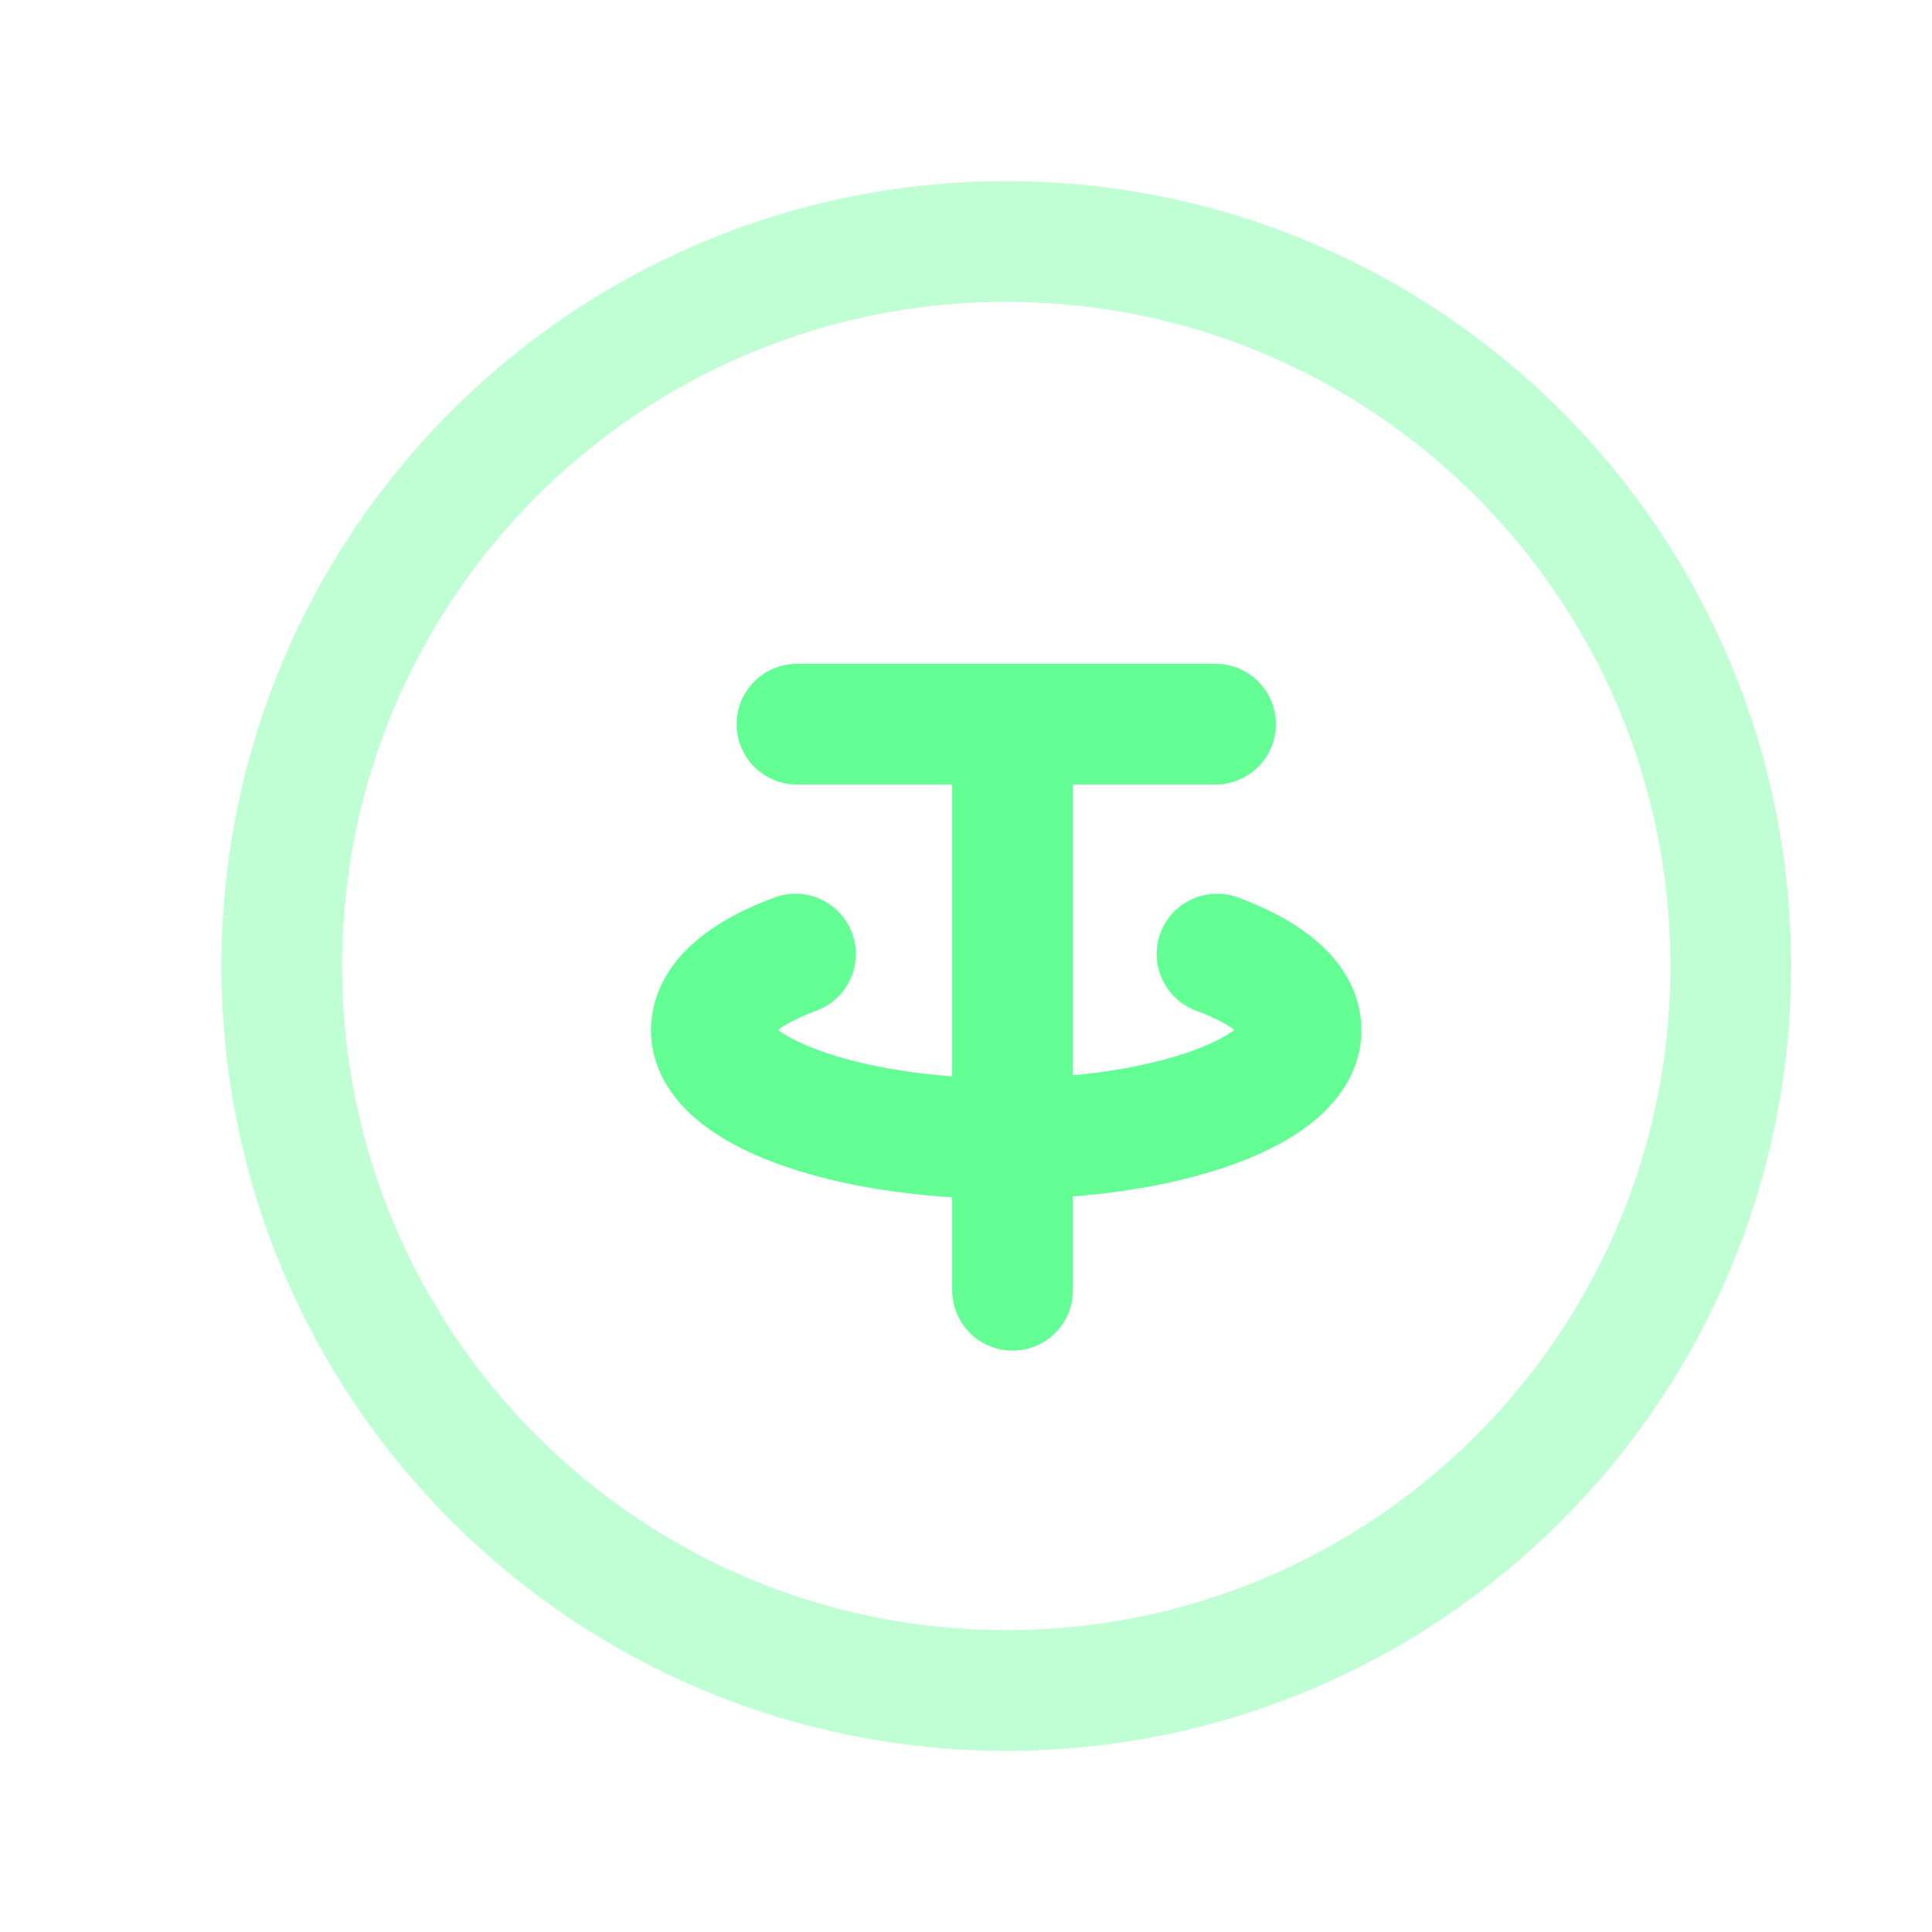
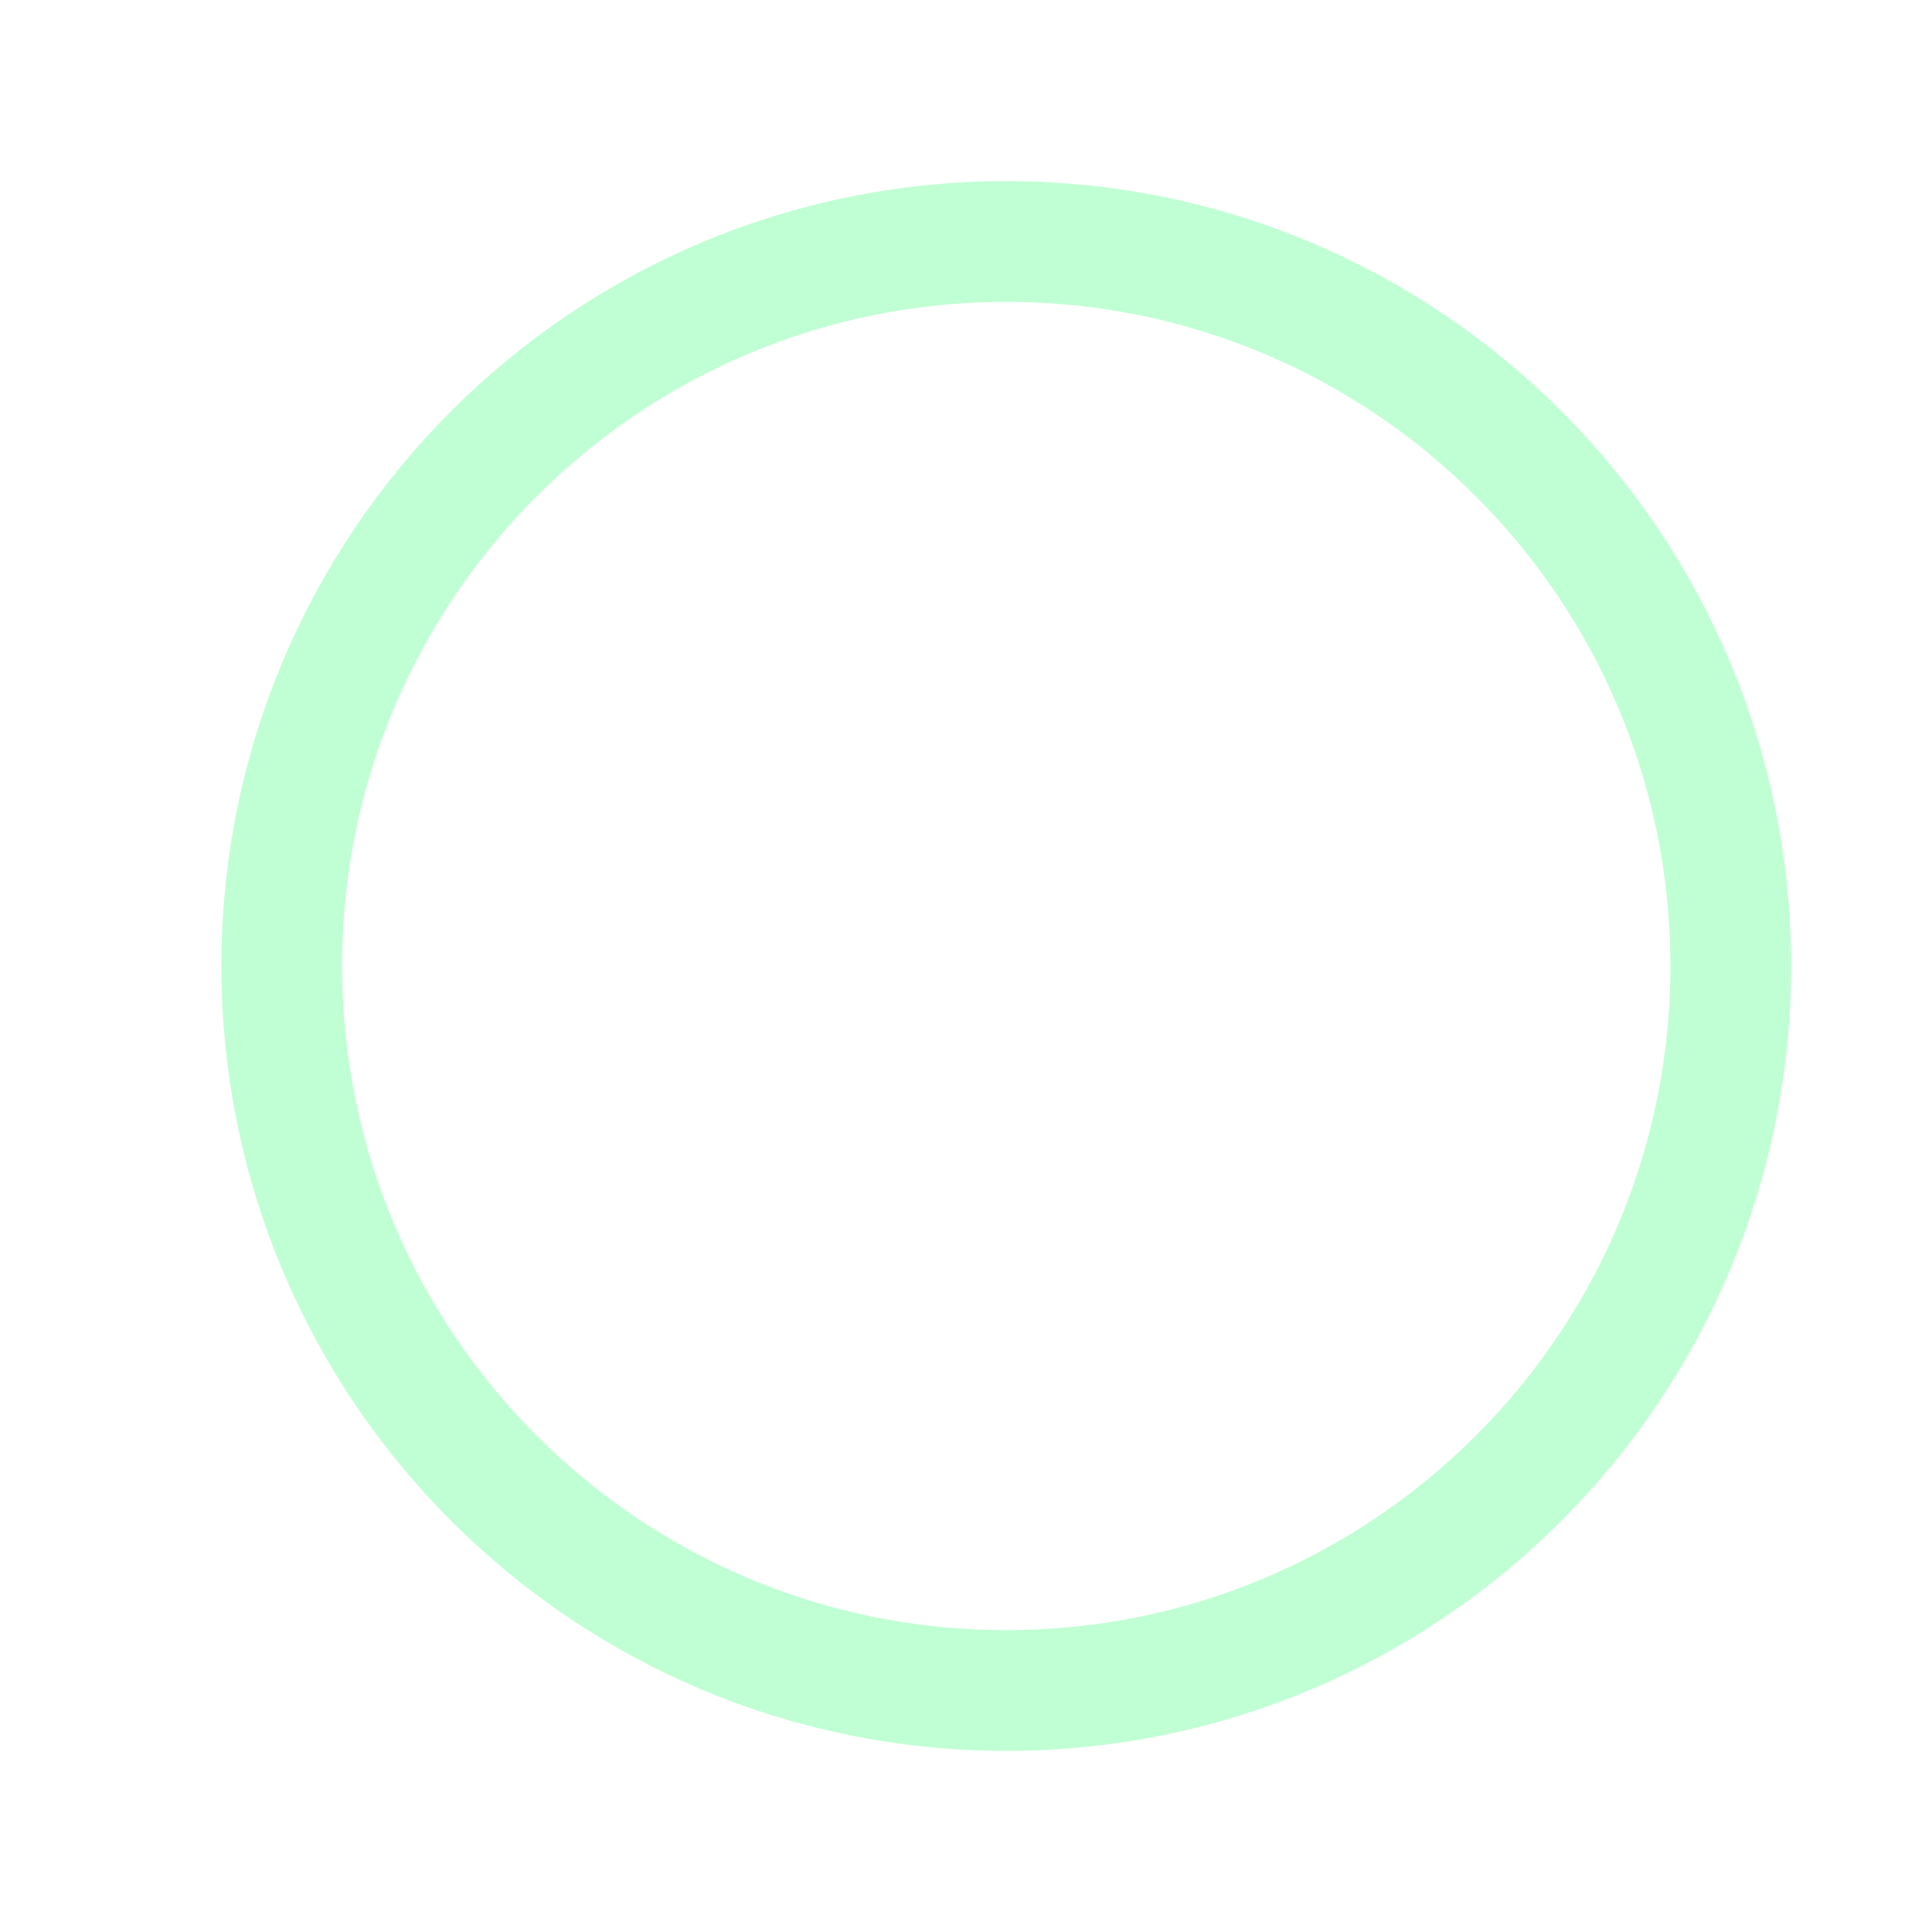
<svg xmlns="http://www.w3.org/2000/svg" width="24" height="24" viewBox="0 0 24 24" fill="none">
-   <path opacity="0.4" d="M21.5 12C21.5 7.029 17.471 3 12.5 3C7.529 3 3.5 7.029 3.5 12C3.5 16.971 7.529 21 12.5 21C17.471 21 21.5 16.971 21.5 12Z" stroke="#63FF95" stroke-width="1.5" stroke-linecap="round" stroke-linejoin="round" />
-   <path d="M15.118 11.852C15.766 12.091 16.162 12.422 16.162 12.798C16.162 13.541 14.524 14.145 12.499 14.145C10.474 14.145 8.836 13.541 8.836 12.798C8.836 12.422 9.233 12.091 9.881 11.852" stroke="#63FF95" stroke-width="1.5" stroke-linecap="round" stroke-linejoin="round" />
-   <path d="M9.9 8.996H15.099" stroke="#63FF95" stroke-width="1.5" stroke-linecap="round" stroke-linejoin="round" />
-   <path d="M12.578 16.028V8.996" stroke="#63FF95" stroke-width="1.5" stroke-linecap="round" stroke-linejoin="round" />
+   <path opacity="0.4" d="M21.5 12C21.5 7.029 17.471 3 12.5 3C7.529 3 3.5 7.029 3.5 12C3.5 16.971 7.529 21 12.5 21C17.471 21 21.5 16.971 21.5 12" stroke="#63FF95" stroke-width="1.5" stroke-linecap="round" stroke-linejoin="round" />
</svg>